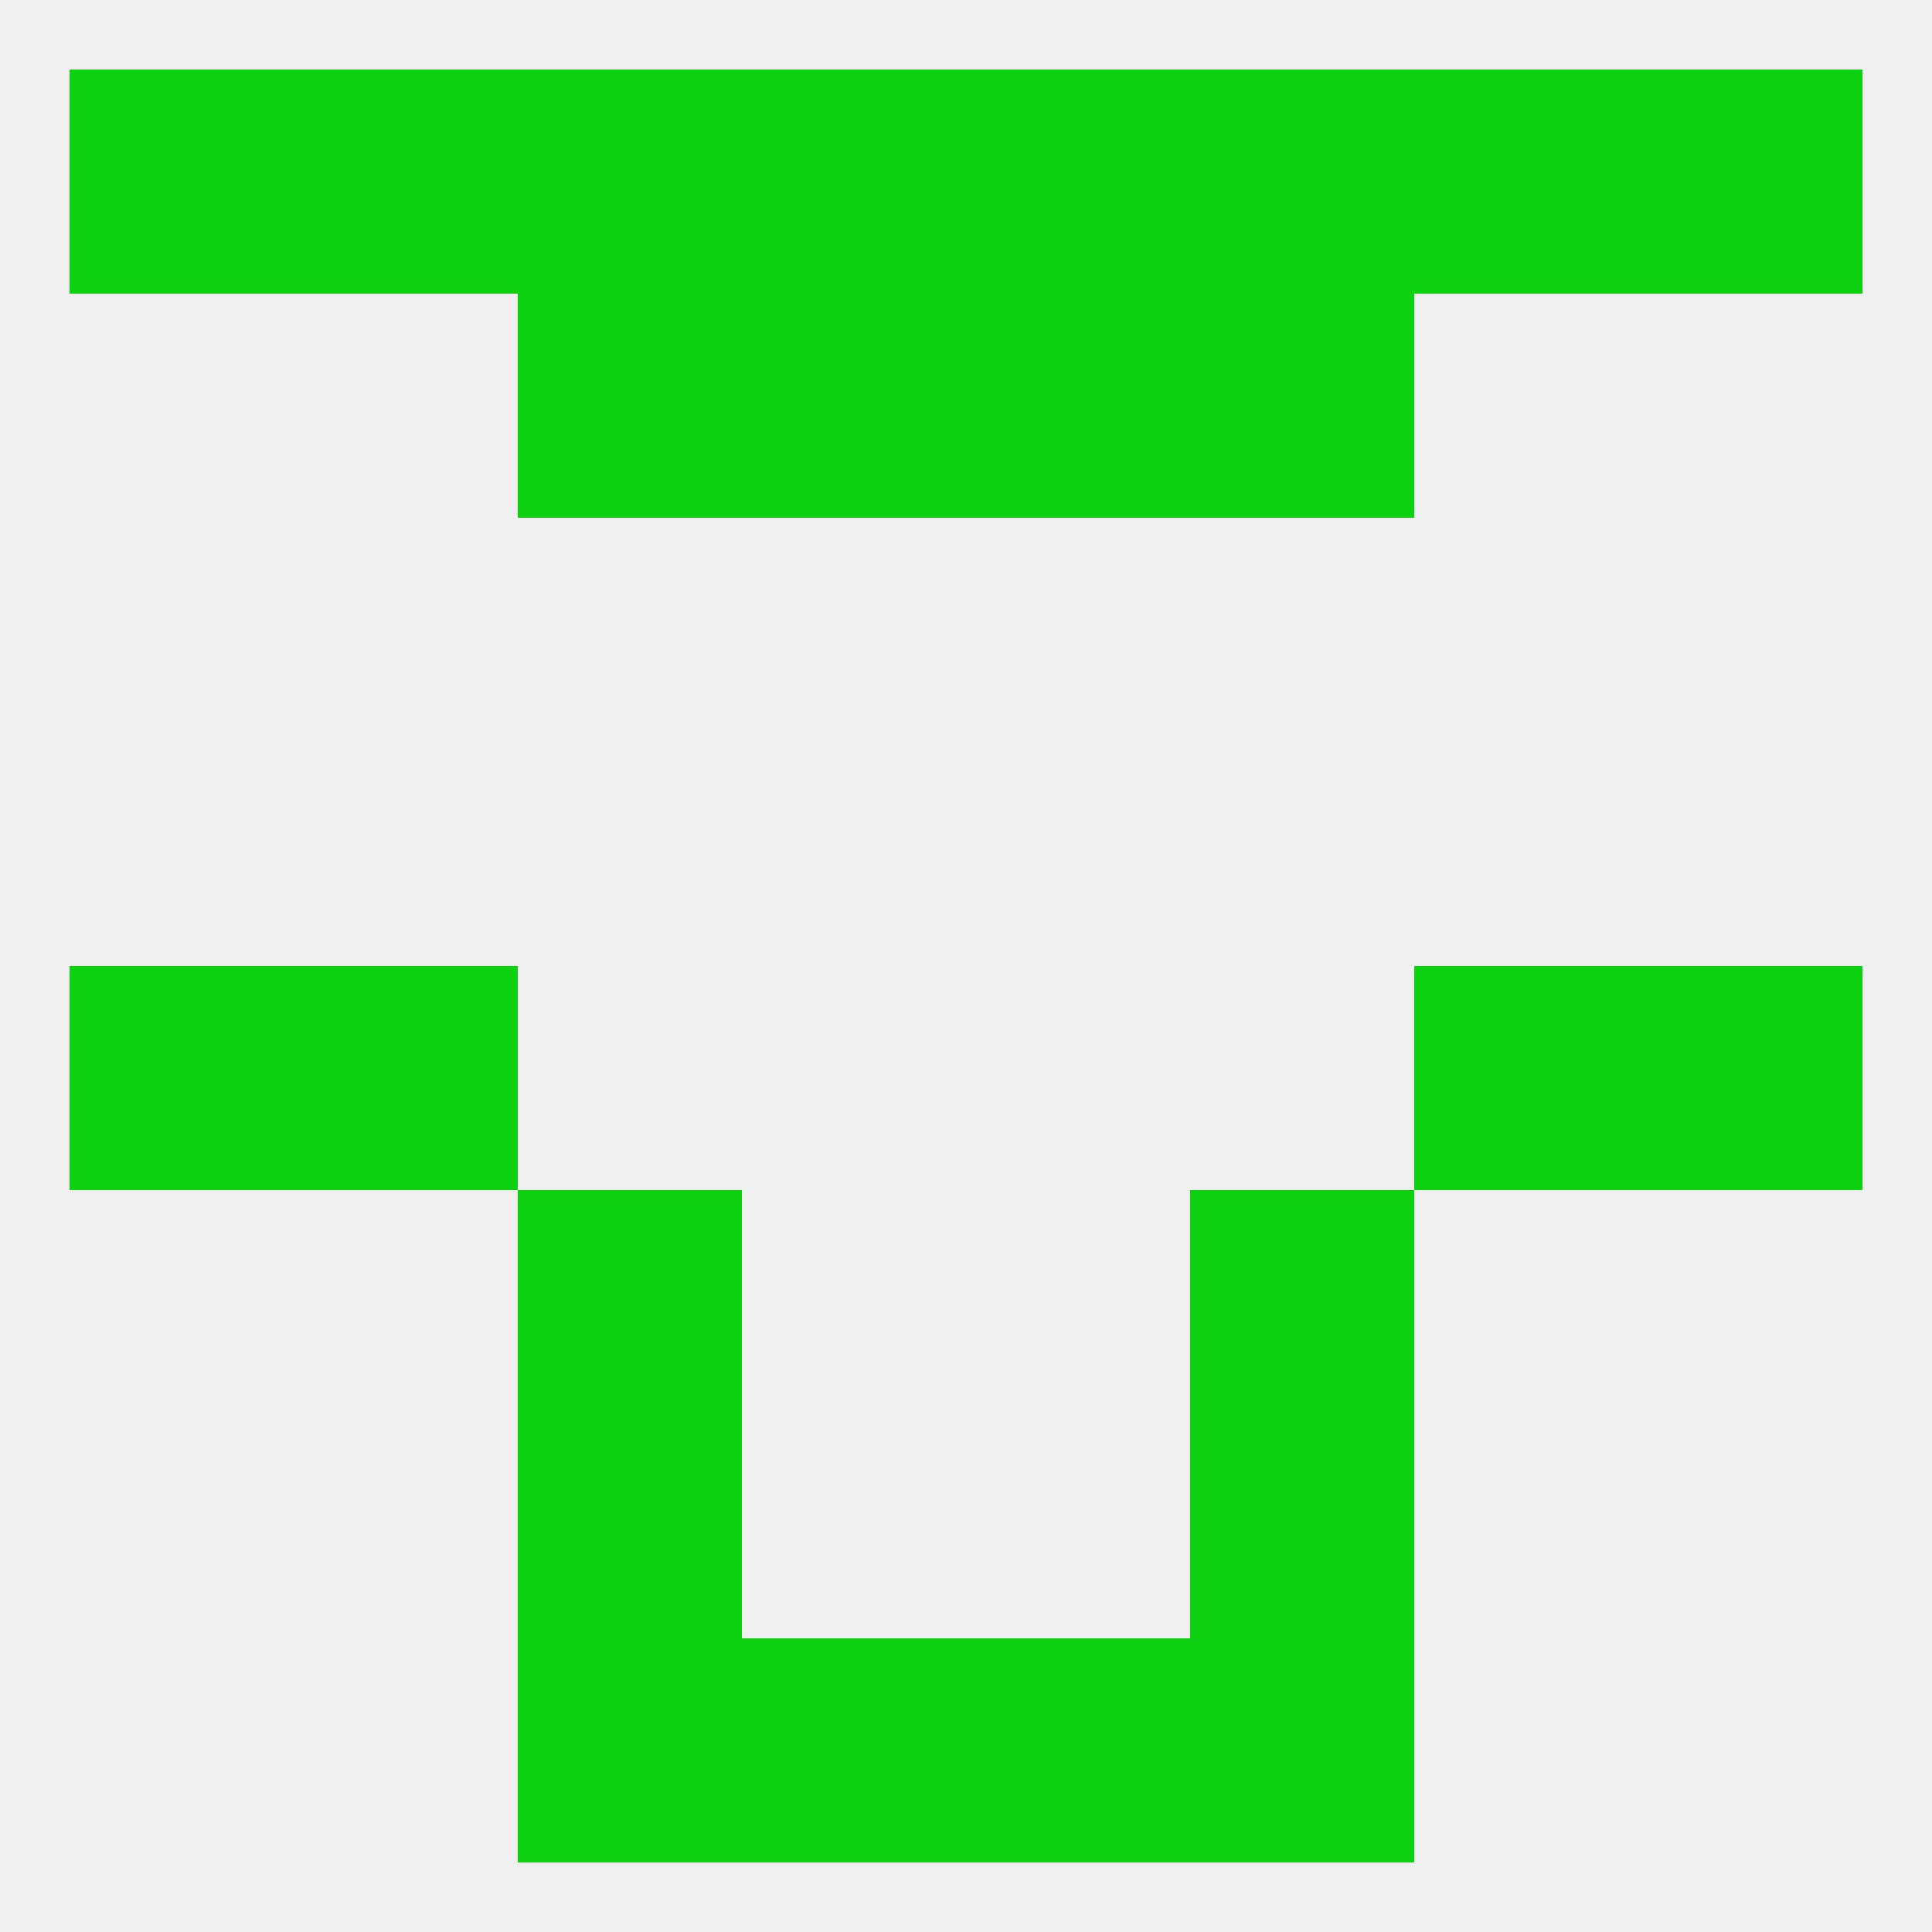
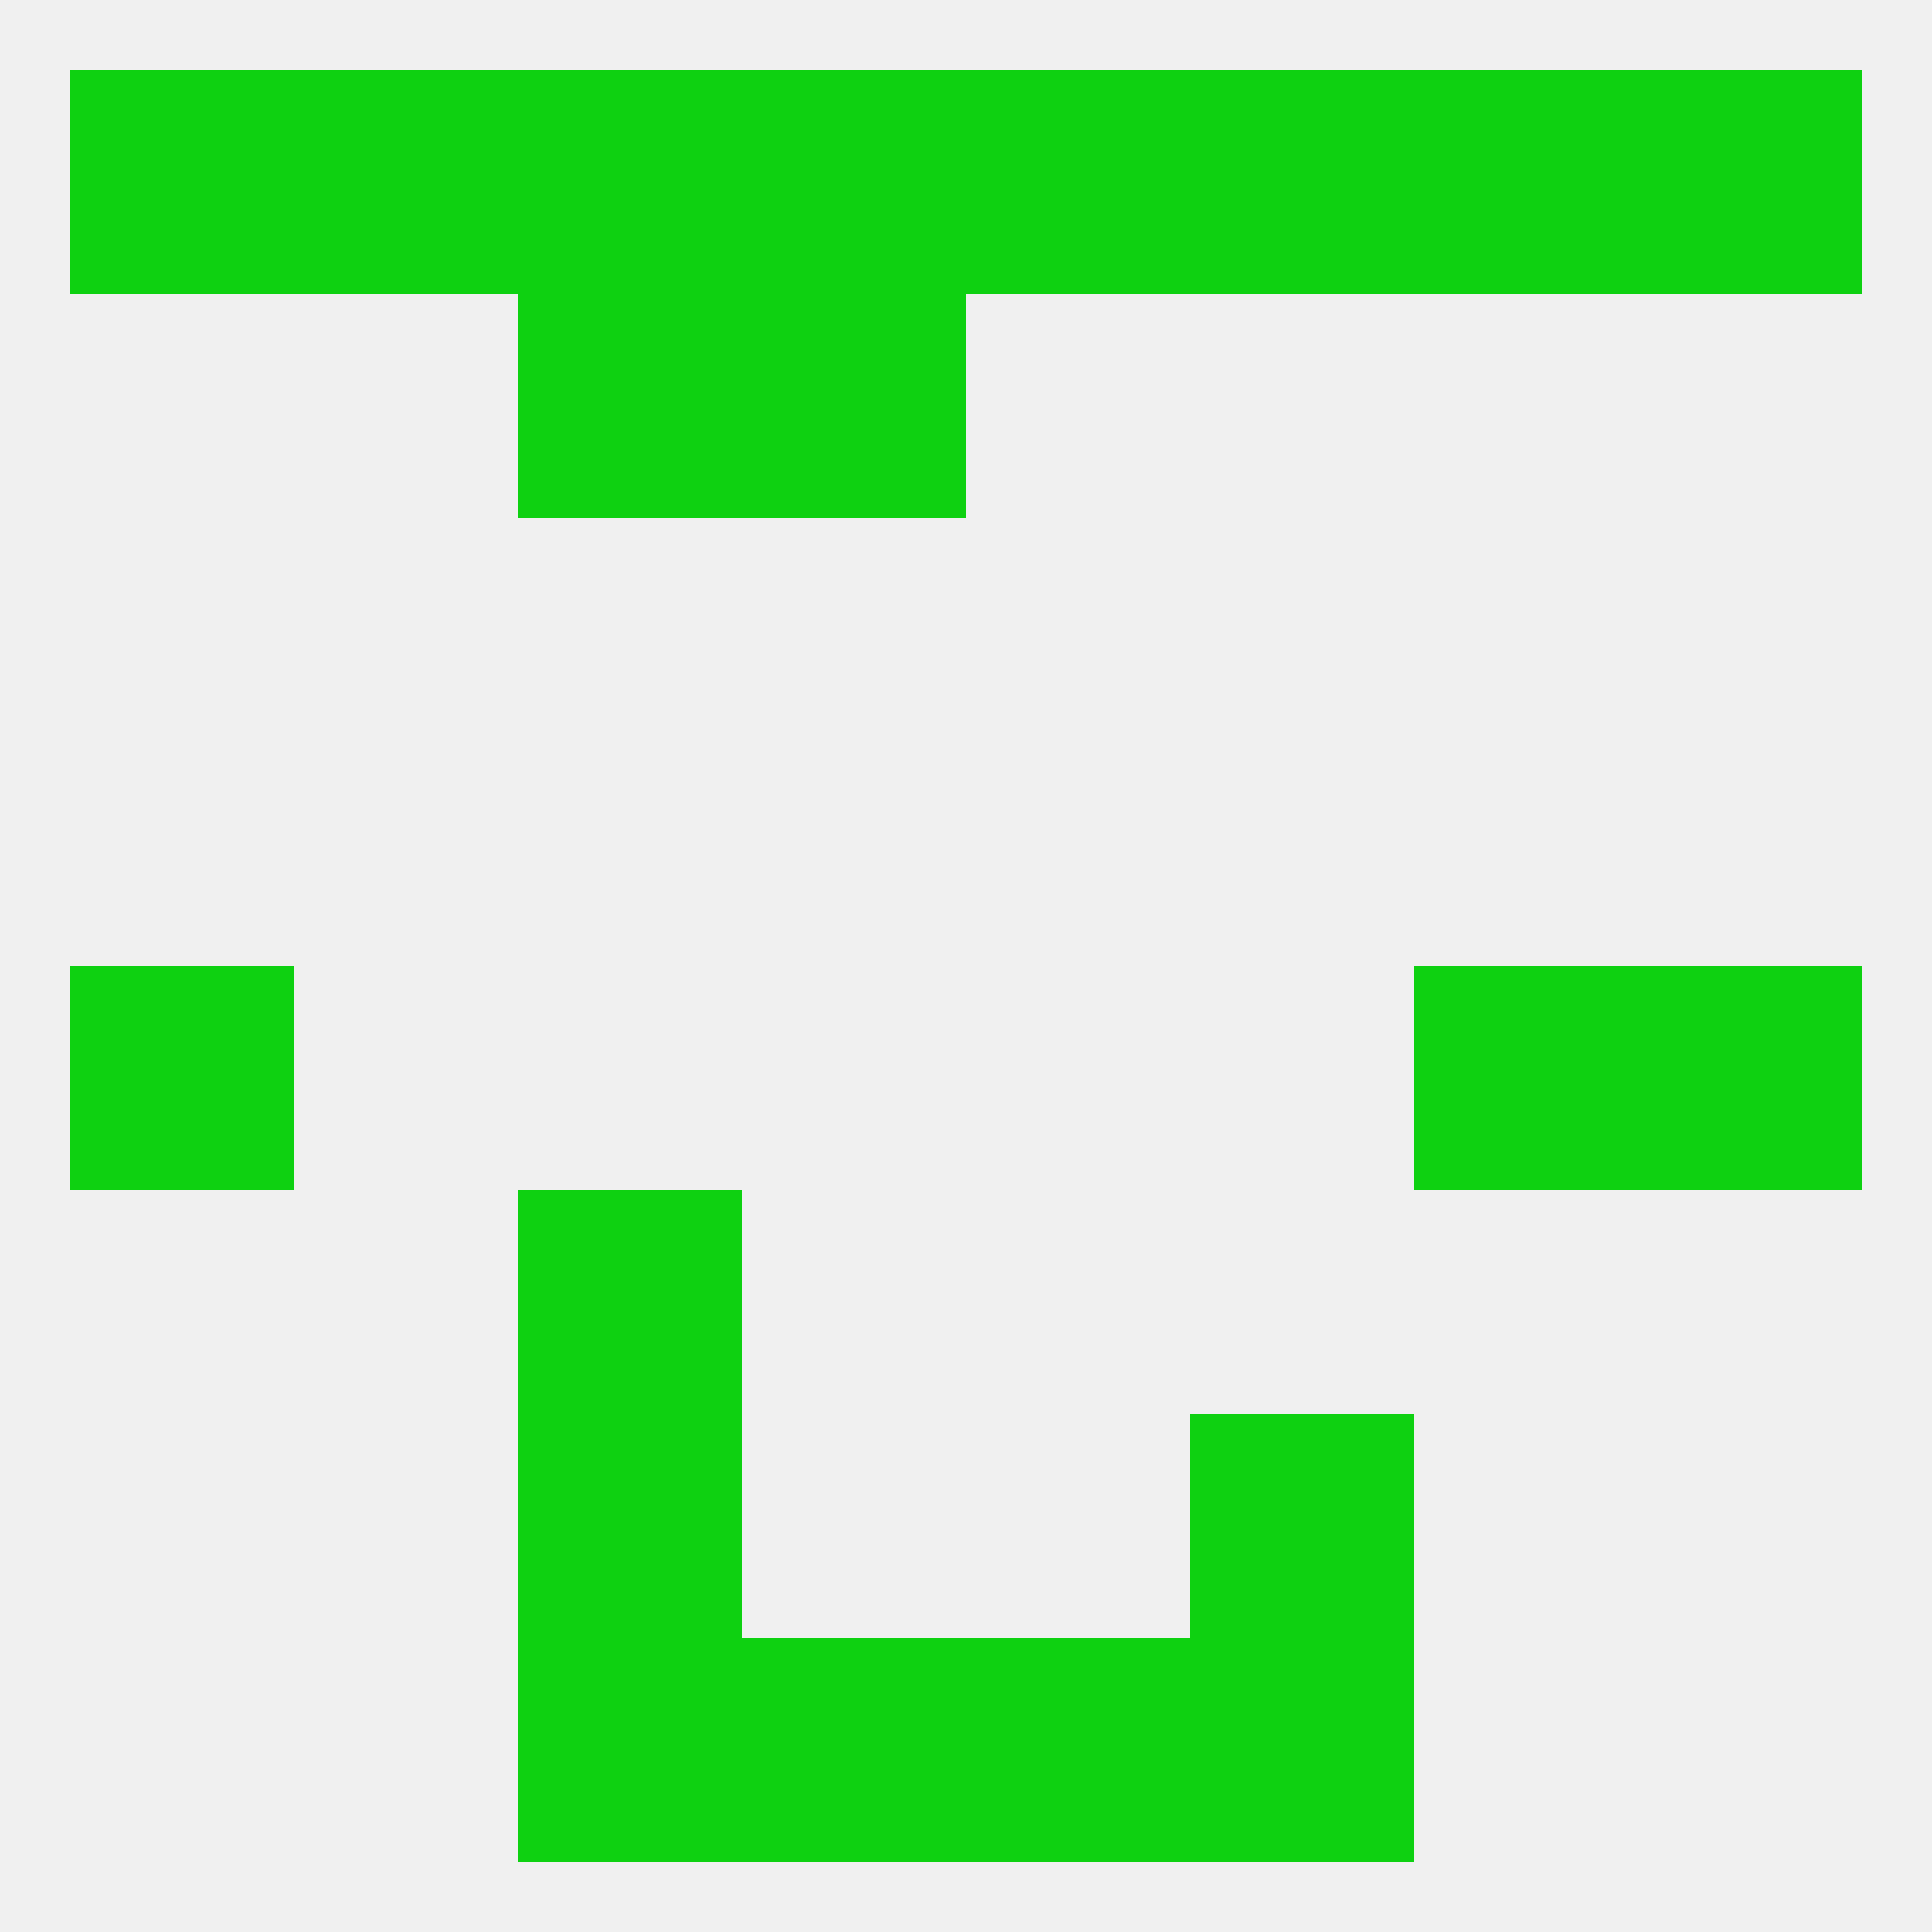
<svg xmlns="http://www.w3.org/2000/svg" version="1.1" baseprofile="full" width="250" height="250" viewBox="0 0 250 250">
  <rect width="100%" height="100%" fill="rgba(240,240,240,255)" />
  <rect x="183" y="125" width="29" height="29" fill="rgba(14,209,17,255)" />
  <rect x="9" y="125" width="29" height="29" fill="rgba(14,209,17,255)" />
  <rect x="212" y="125" width="29" height="29" fill="rgba(14,209,17,255)" />
-   <rect x="38" y="125" width="29" height="29" fill="rgba(14,209,17,255)" />
  <rect x="67" y="154" width="29" height="29" fill="rgba(14,209,17,255)" />
-   <rect x="154" y="154" width="29" height="29" fill="rgba(14,209,17,255)" />
  <rect x="67" y="183" width="29" height="29" fill="rgba(14,209,17,255)" />
  <rect x="154" y="183" width="29" height="29" fill="rgba(14,209,17,255)" />
  <rect x="96" y="212" width="29" height="29" fill="rgba(14,209,17,255)" />
  <rect x="125" y="212" width="29" height="29" fill="rgba(14,209,17,255)" />
  <rect x="67" y="212" width="29" height="29" fill="rgba(14,209,17,255)" />
  <rect x="154" y="212" width="29" height="29" fill="rgba(14,209,17,255)" />
  <rect x="125" y="9" width="29" height="29" fill="rgba(14,209,17,255)" />
  <rect x="67" y="9" width="29" height="29" fill="rgba(14,209,17,255)" />
  <rect x="154" y="9" width="29" height="29" fill="rgba(14,209,17,255)" />
  <rect x="9" y="9" width="29" height="29" fill="rgba(14,209,17,255)" />
  <rect x="212" y="9" width="29" height="29" fill="rgba(14,209,17,255)" />
  <rect x="38" y="9" width="29" height="29" fill="rgba(14,209,17,255)" />
  <rect x="183" y="9" width="29" height="29" fill="rgba(14,209,17,255)" />
  <rect x="96" y="9" width="29" height="29" fill="rgba(14,209,17,255)" />
-   <rect x="125" y="38" width="29" height="29" fill="rgba(14,209,17,255)" />
  <rect x="67" y="38" width="29" height="29" fill="rgba(14,209,17,255)" />
-   <rect x="154" y="38" width="29" height="29" fill="rgba(14,209,17,255)" />
  <rect x="96" y="38" width="29" height="29" fill="rgba(14,209,17,255)" />
</svg>